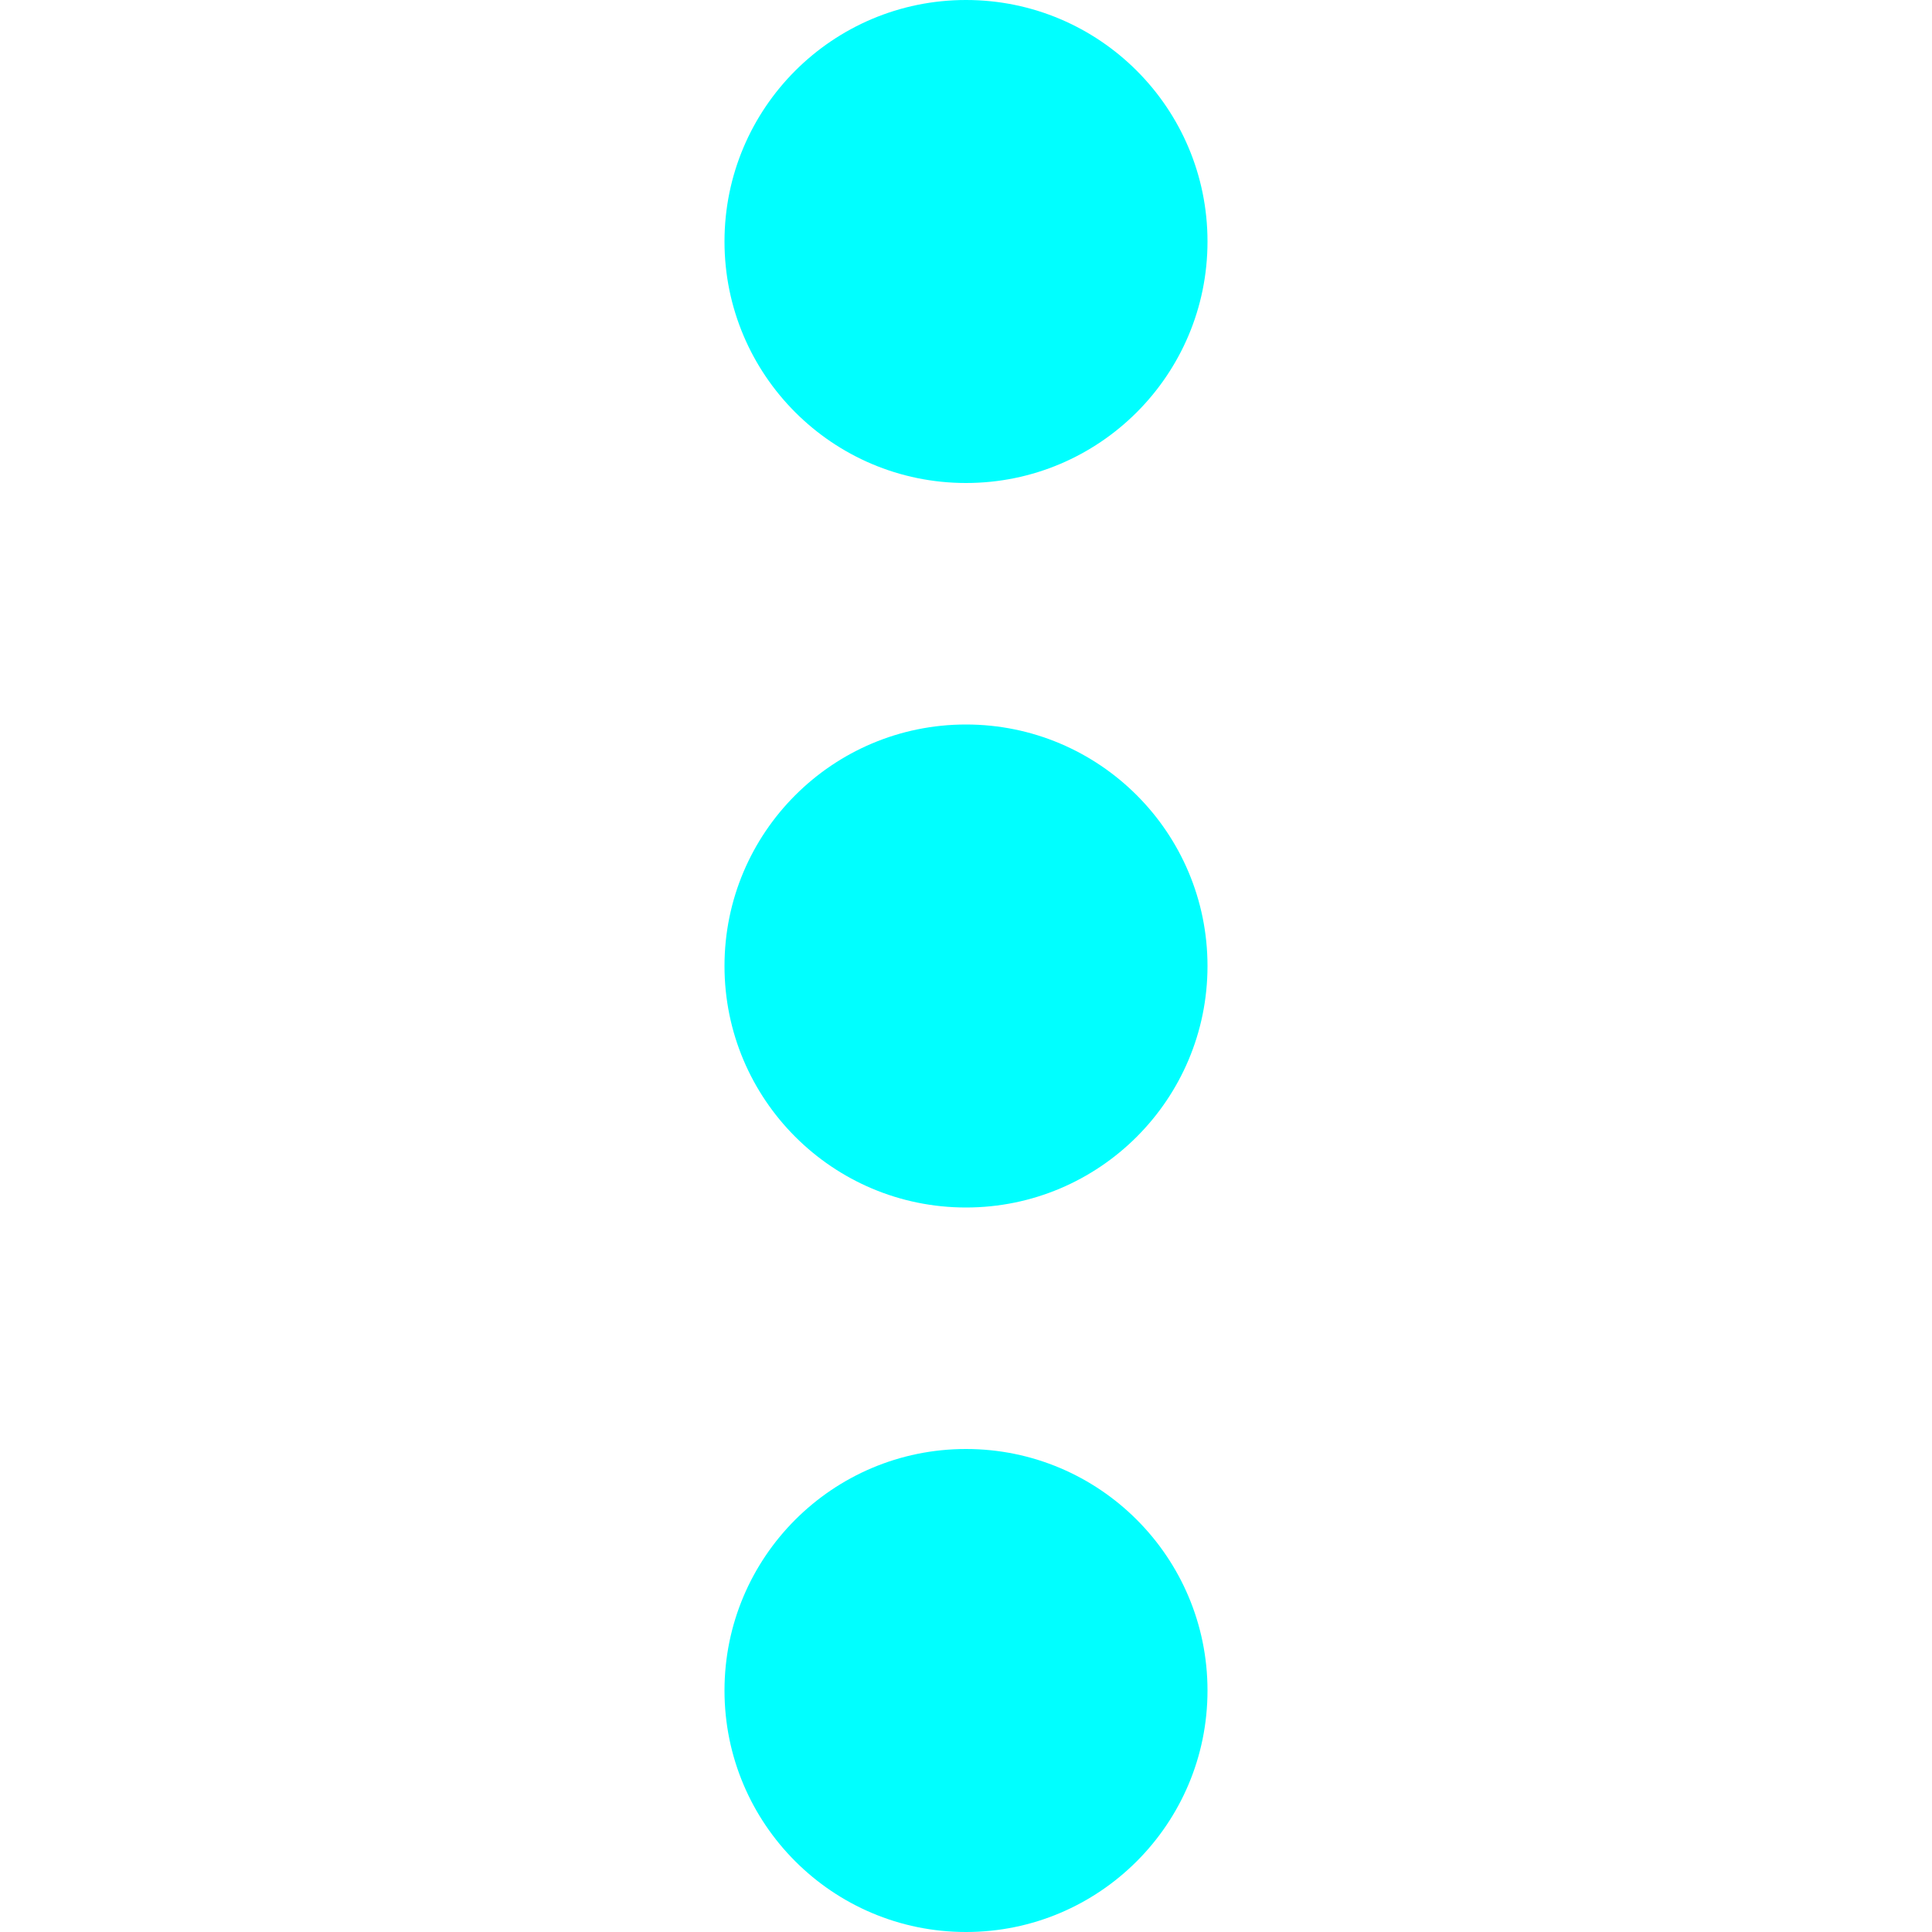
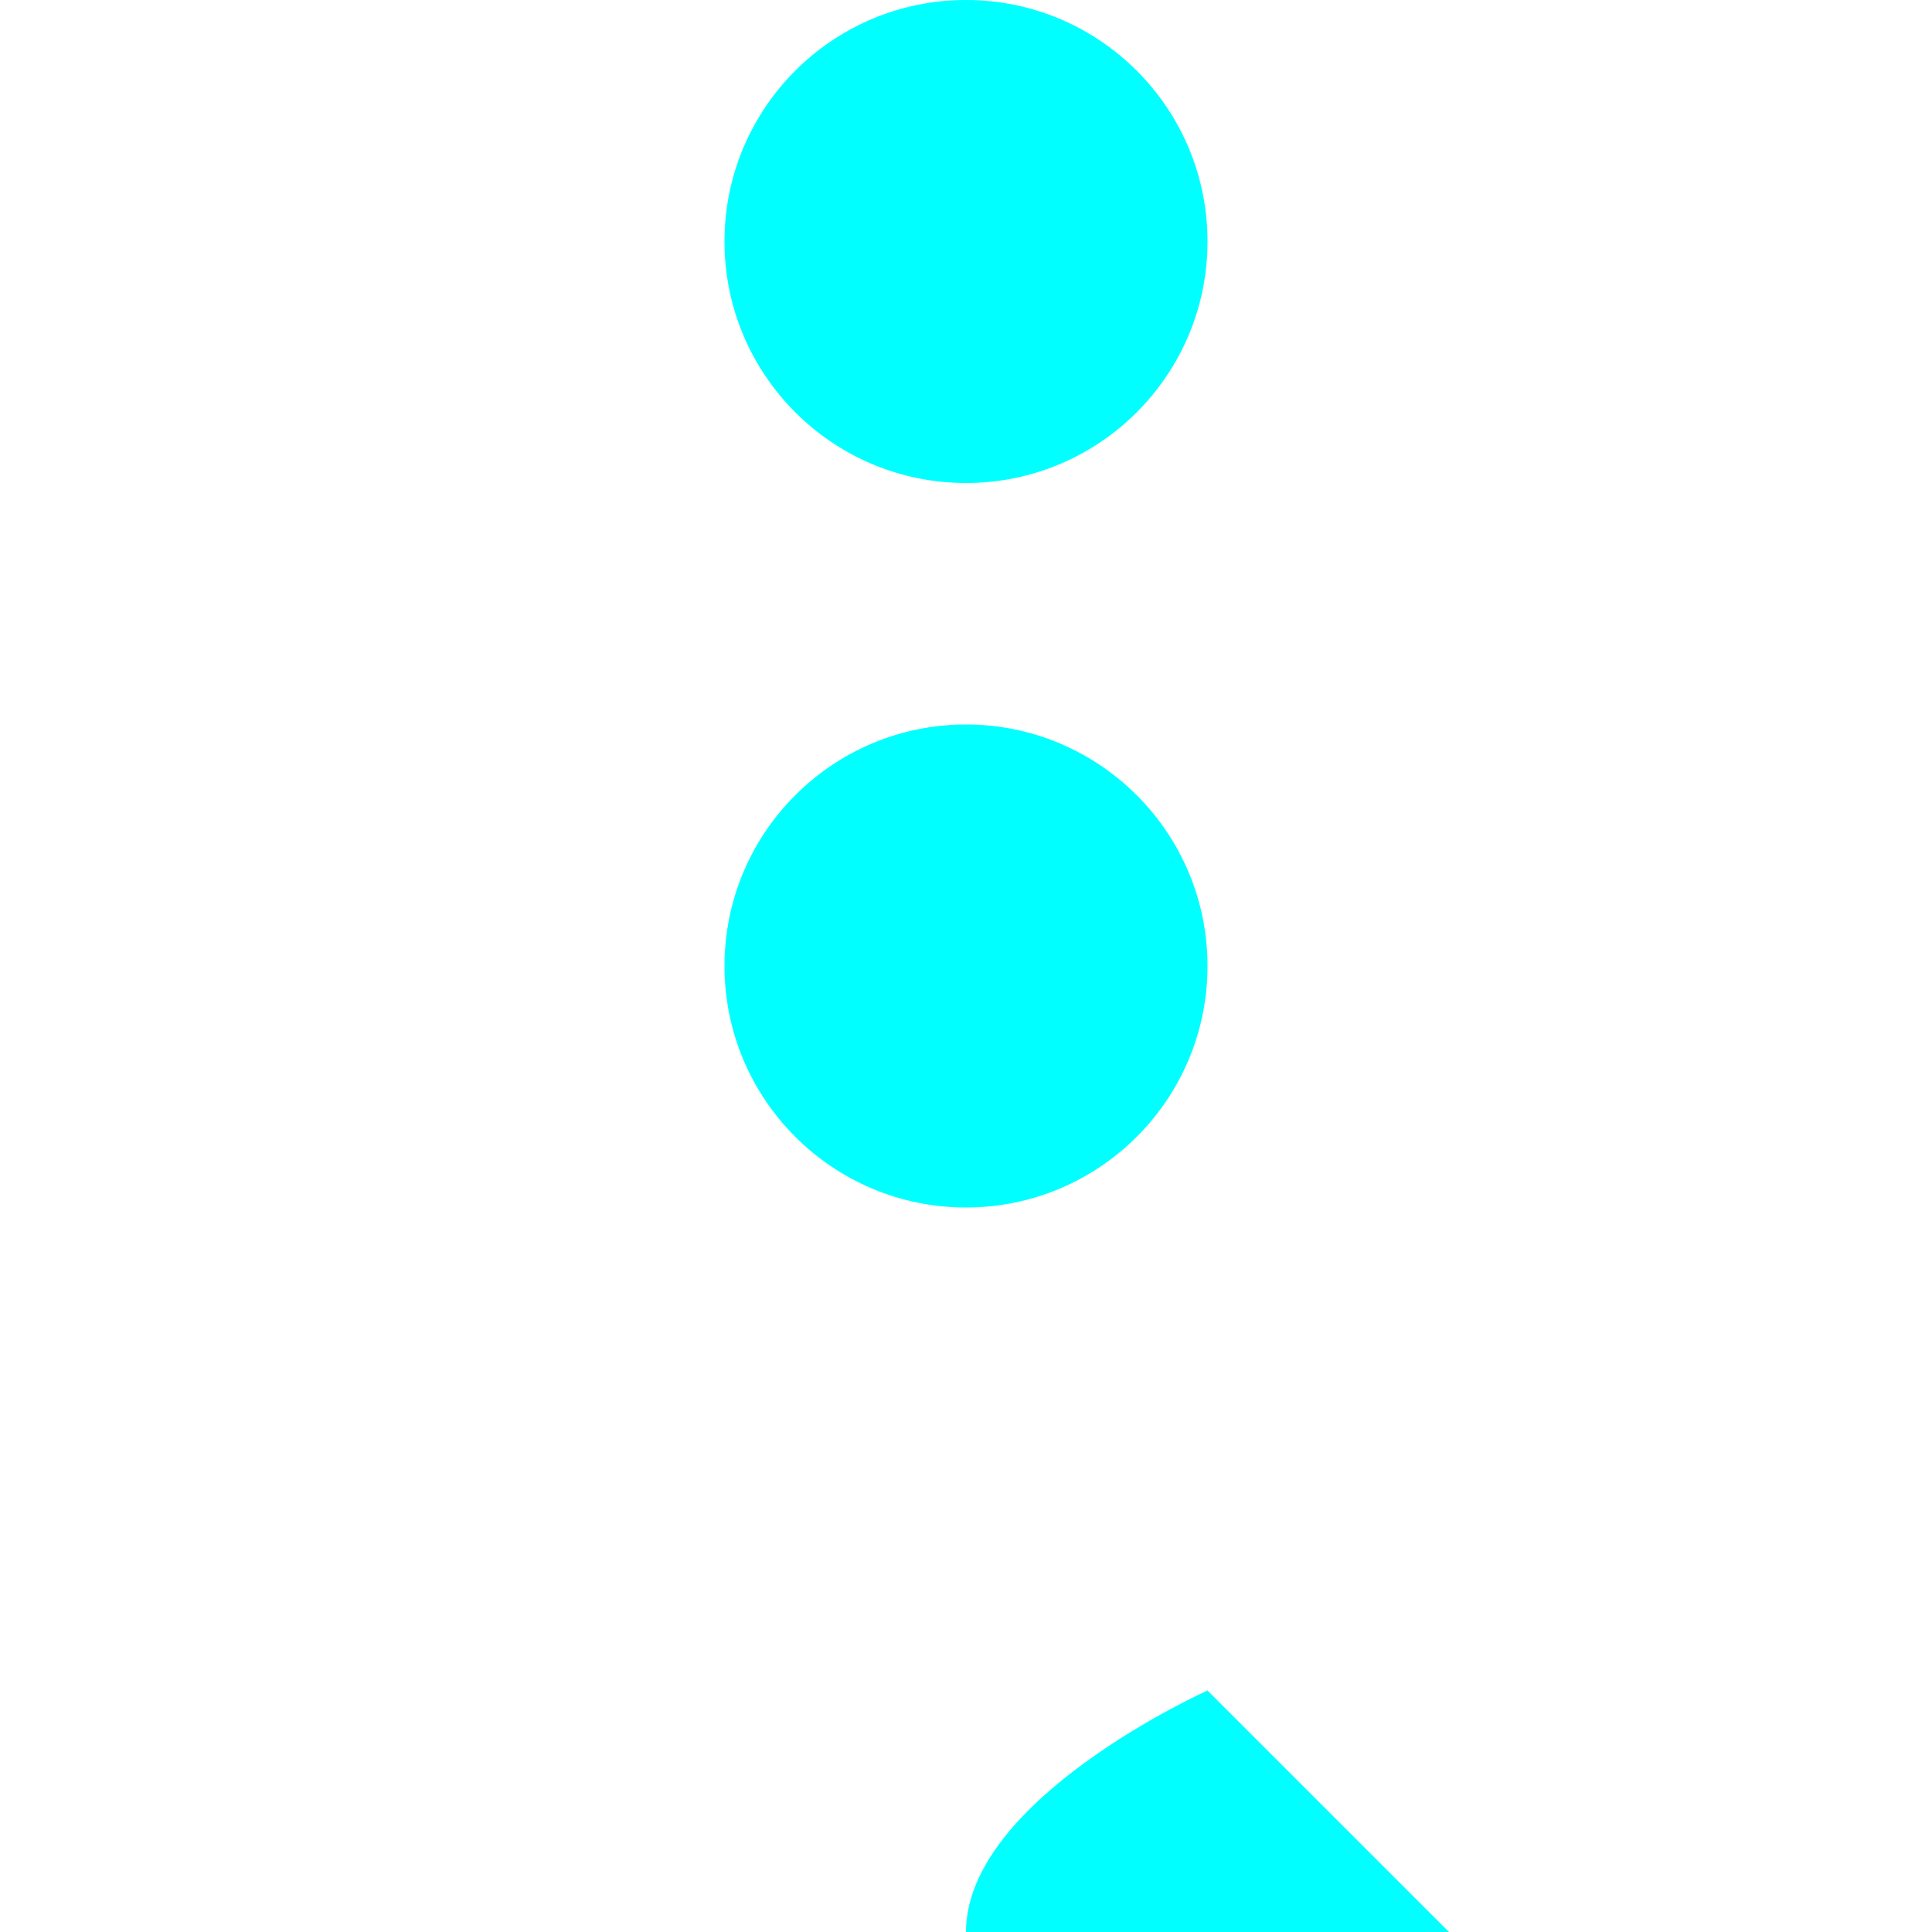
<svg xmlns="http://www.w3.org/2000/svg" viewBox="0 0 1920 1920" width="1920" height="1920">
-   <path fill="#00ffff" d="M1200 240c0-132.55-107.45-240-240-240S720 107.45 720 240s107.45 240 240 240 240-107.45 240-240M1200 960c0-132.55-107.45-240-240-240S720 827.45 720 960s107.45 240 240 240 240-107.45 240-240M1200 1680c0-132.55-107.45-240-240-240s-240 107.45-240 240 107.45 240 240 240 240-107.45 240-240" />
+   <path fill="#00ffff" d="M1200 240c0-132.55-107.45-240-240-240S720 107.45 720 240s107.45 240 240 240 240-107.45 240-240M1200 960c0-132.55-107.45-240-240-240S720 827.45 720 960s107.45 240 240 240 240-107.45 240-240M1200 1680s-240 107.45-240 240 107.45 240 240 240 240-107.45 240-240" />
</svg>